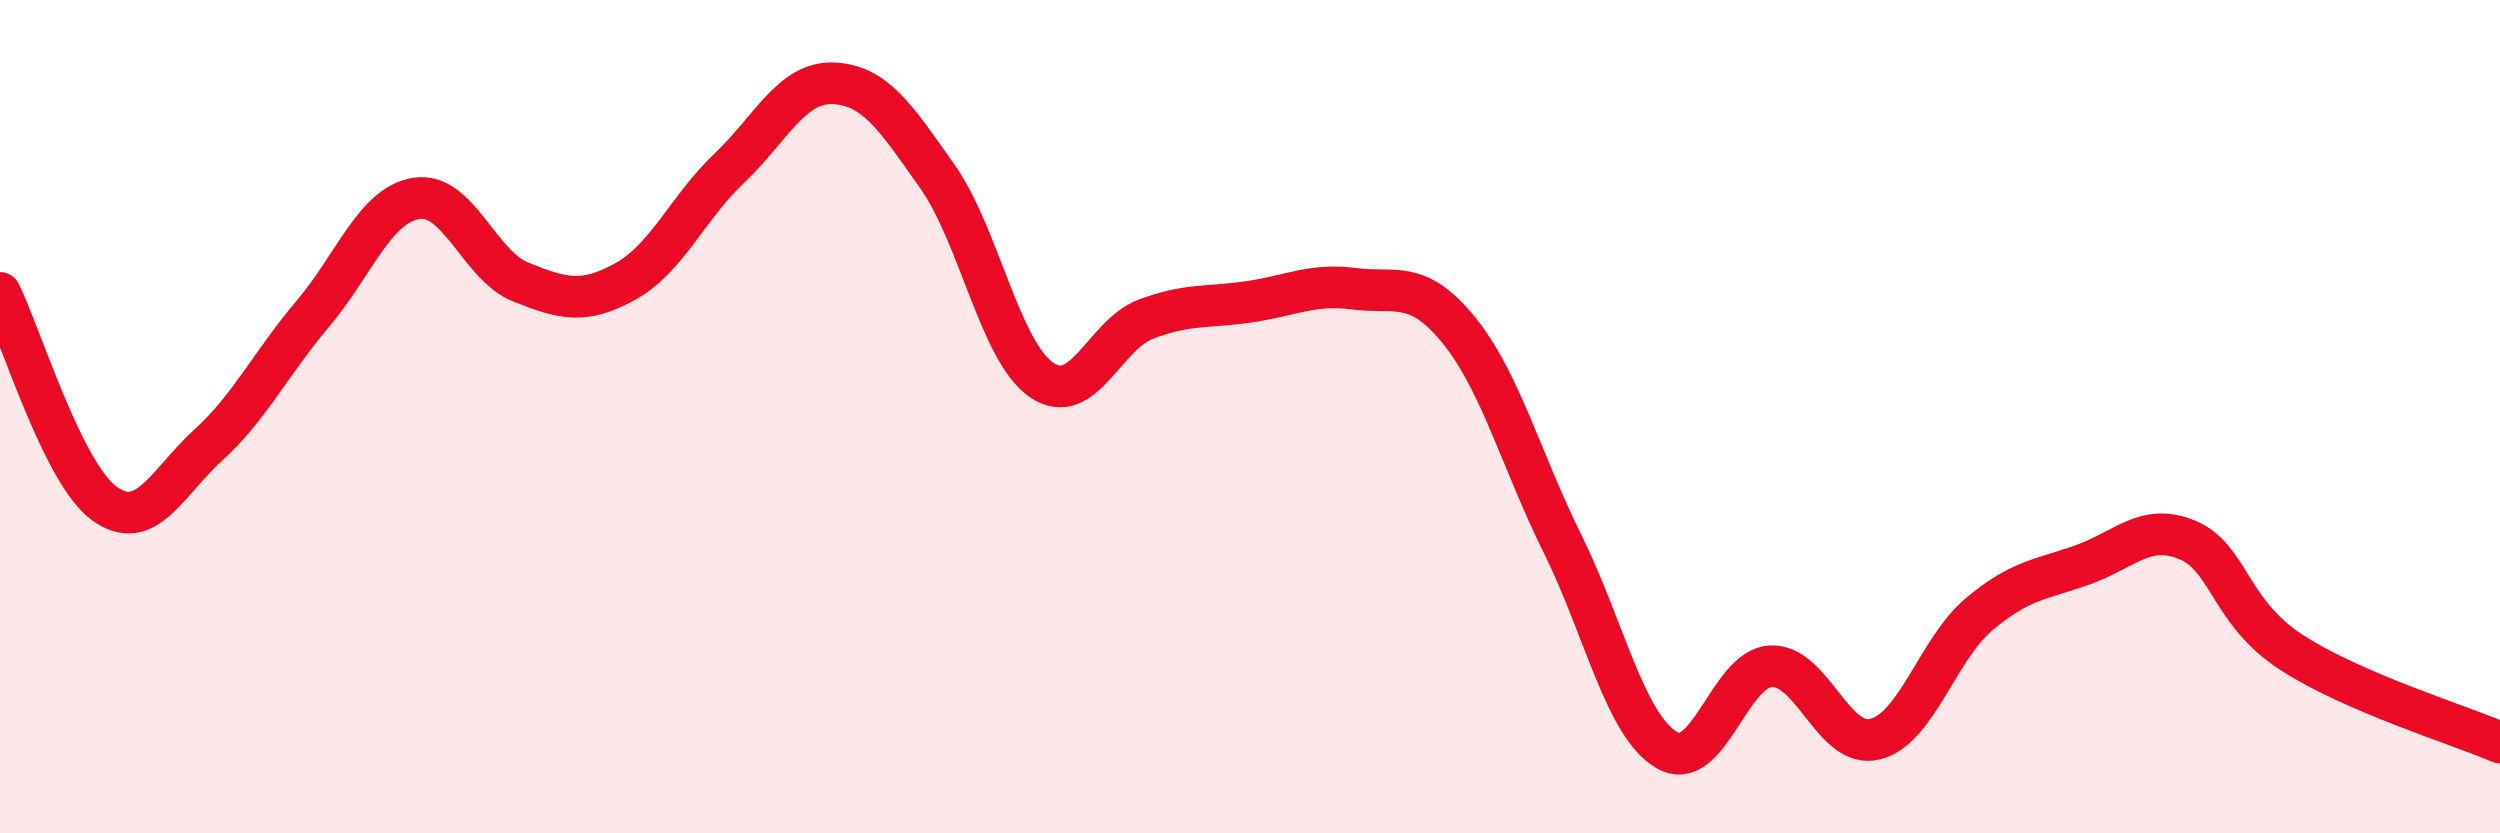
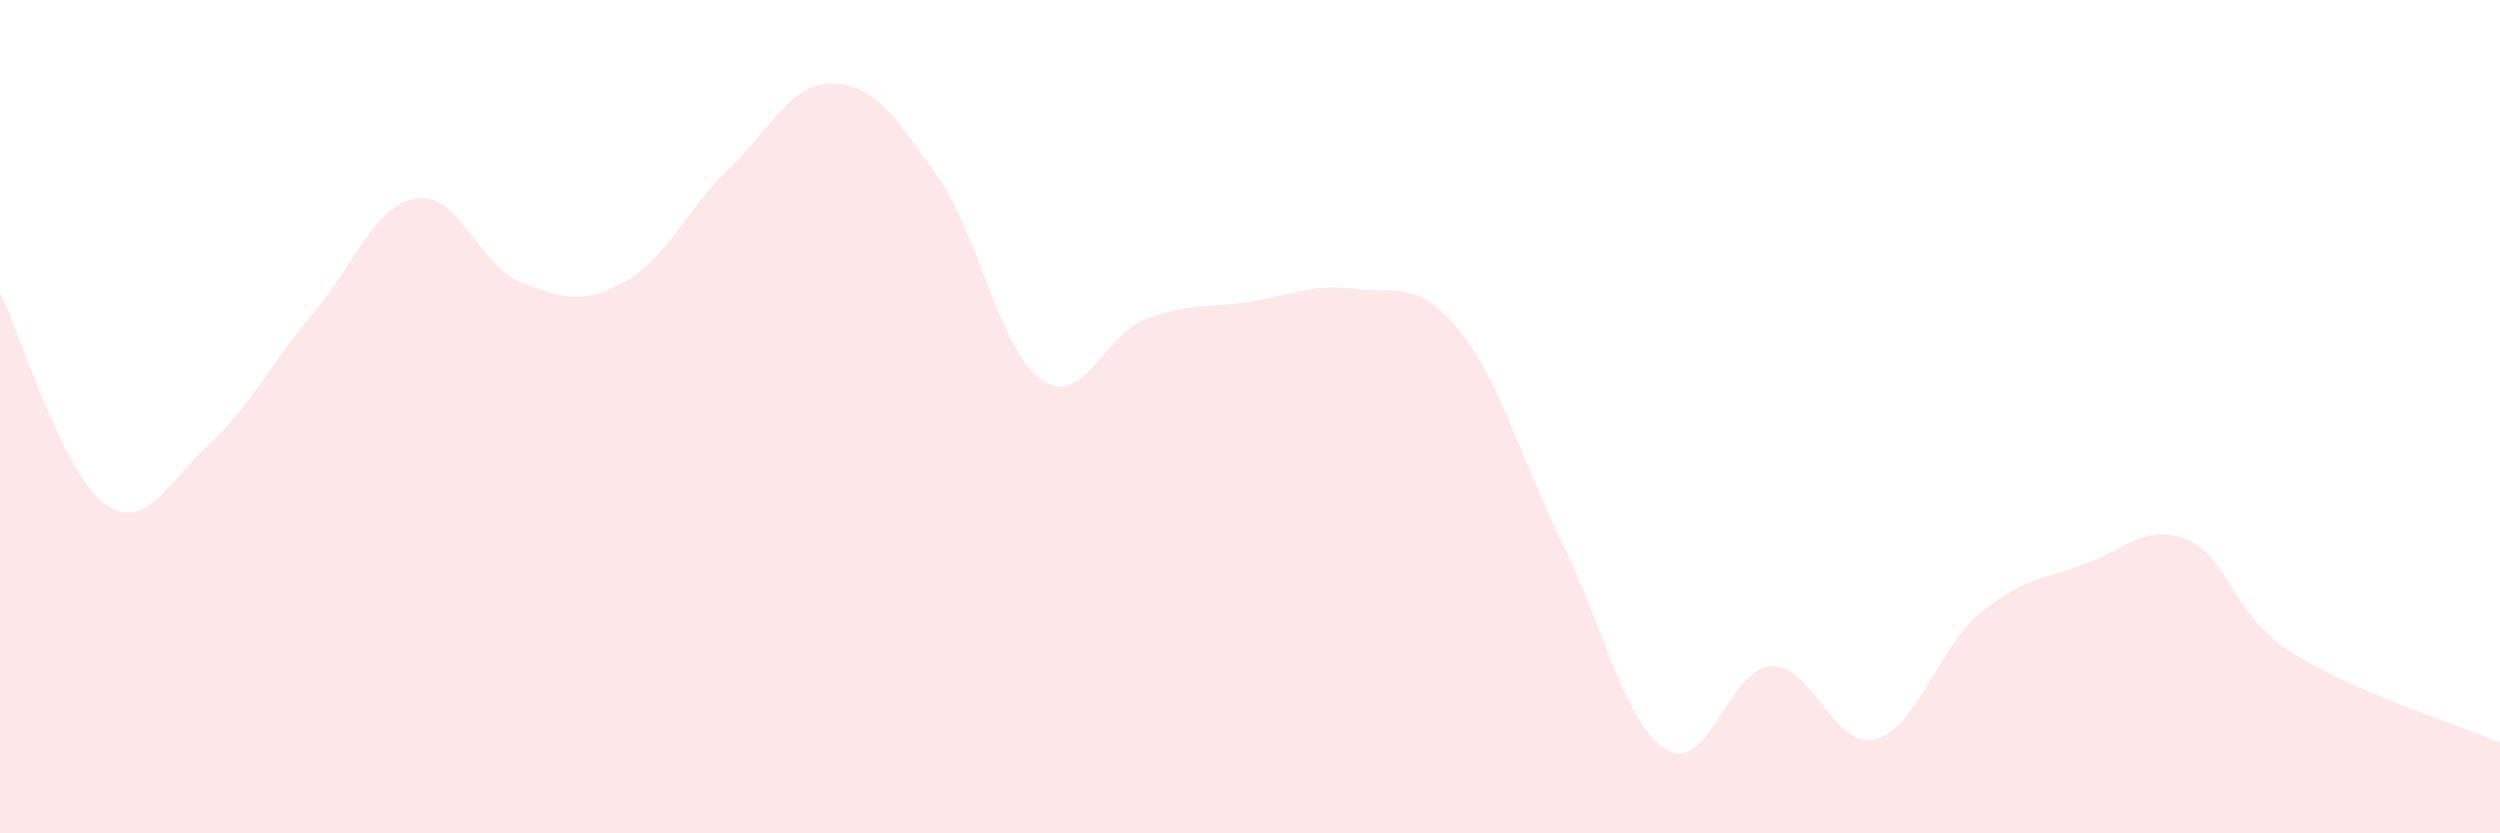
<svg xmlns="http://www.w3.org/2000/svg" width="60" height="20" viewBox="0 0 60 20">
  <path d="M 0,7.03 C 0.5,8.04 1.5,11.35 2.5,12.08 C 3.5,12.81 4,11.59 5,10.68 C 6,9.77 6.5,8.72 7.5,7.54 C 8.5,6.36 9,4.91 10,4.76 C 11,4.61 11.5,6.37 12.5,6.77 C 13.5,7.17 14,7.31 15,6.76 C 16,6.21 16.5,4.99 17.5,4.04 C 18.5,3.09 19,1.96 20,2 C 21,2.04 21.5,2.82 22.5,4.24 C 23.5,5.66 24,8.44 25,9.12 C 26,9.8 26.5,8.04 27.5,7.66 C 28.5,7.28 29,7.39 30,7.24 C 31,7.09 31.5,6.8 32.5,6.93 C 33.5,7.06 34,6.69 35,7.91 C 36,9.13 36.5,11.03 37.5,13.05 C 38.5,15.07 39,17.41 40,18 C 41,18.59 41.5,16.04 42.5,15.99 C 43.5,15.94 44,17.99 45,17.74 C 46,17.49 46.5,15.58 47.5,14.74 C 48.5,13.9 49,13.91 50,13.55 C 51,13.19 51.5,12.54 52.5,12.96 C 53.5,13.38 53.5,14.69 55,15.66 C 56.5,16.63 59,17.39 60,17.82L60 20L0 20Z" fill="#EB0A25" opacity="0.1" stroke-linecap="round" stroke-linejoin="round" />
-   <path d="M 0,7.03 C 0.5,8.04 1.5,11.35 2.5,12.08 C 3.5,12.81 4,11.59 5,10.68 C 6,9.77 6.5,8.72 7.5,7.54 C 8.5,6.36 9,4.91 10,4.76 C 11,4.61 11.5,6.37 12.5,6.77 C 13.5,7.17 14,7.31 15,6.76 C 16,6.21 16.5,4.99 17.5,4.04 C 18.5,3.09 19,1.96 20,2 C 21,2.04 21.5,2.82 22.5,4.24 C 23.5,5.66 24,8.44 25,9.12 C 26,9.8 26.5,8.04 27.5,7.66 C 28.5,7.28 29,7.39 30,7.24 C 31,7.09 31.5,6.8 32.5,6.93 C 33.5,7.06 34,6.69 35,7.91 C 36,9.13 36.5,11.03 37.5,13.05 C 38.5,15.07 39,17.41 40,18 C 41,18.59 41.5,16.04 42.5,15.99 C 43.5,15.94 44,17.99 45,17.74 C 46,17.49 46.5,15.58 47.5,14.74 C 48.5,13.9 49,13.91 50,13.55 C 51,13.19 51.5,12.54 52.5,12.96 C 53.5,13.38 53.5,14.69 55,15.66 C 56.5,16.63 59,17.39 60,17.82" stroke="#EB0A25" stroke-width="1" fill="none" stroke-linecap="round" stroke-linejoin="round" />
</svg>